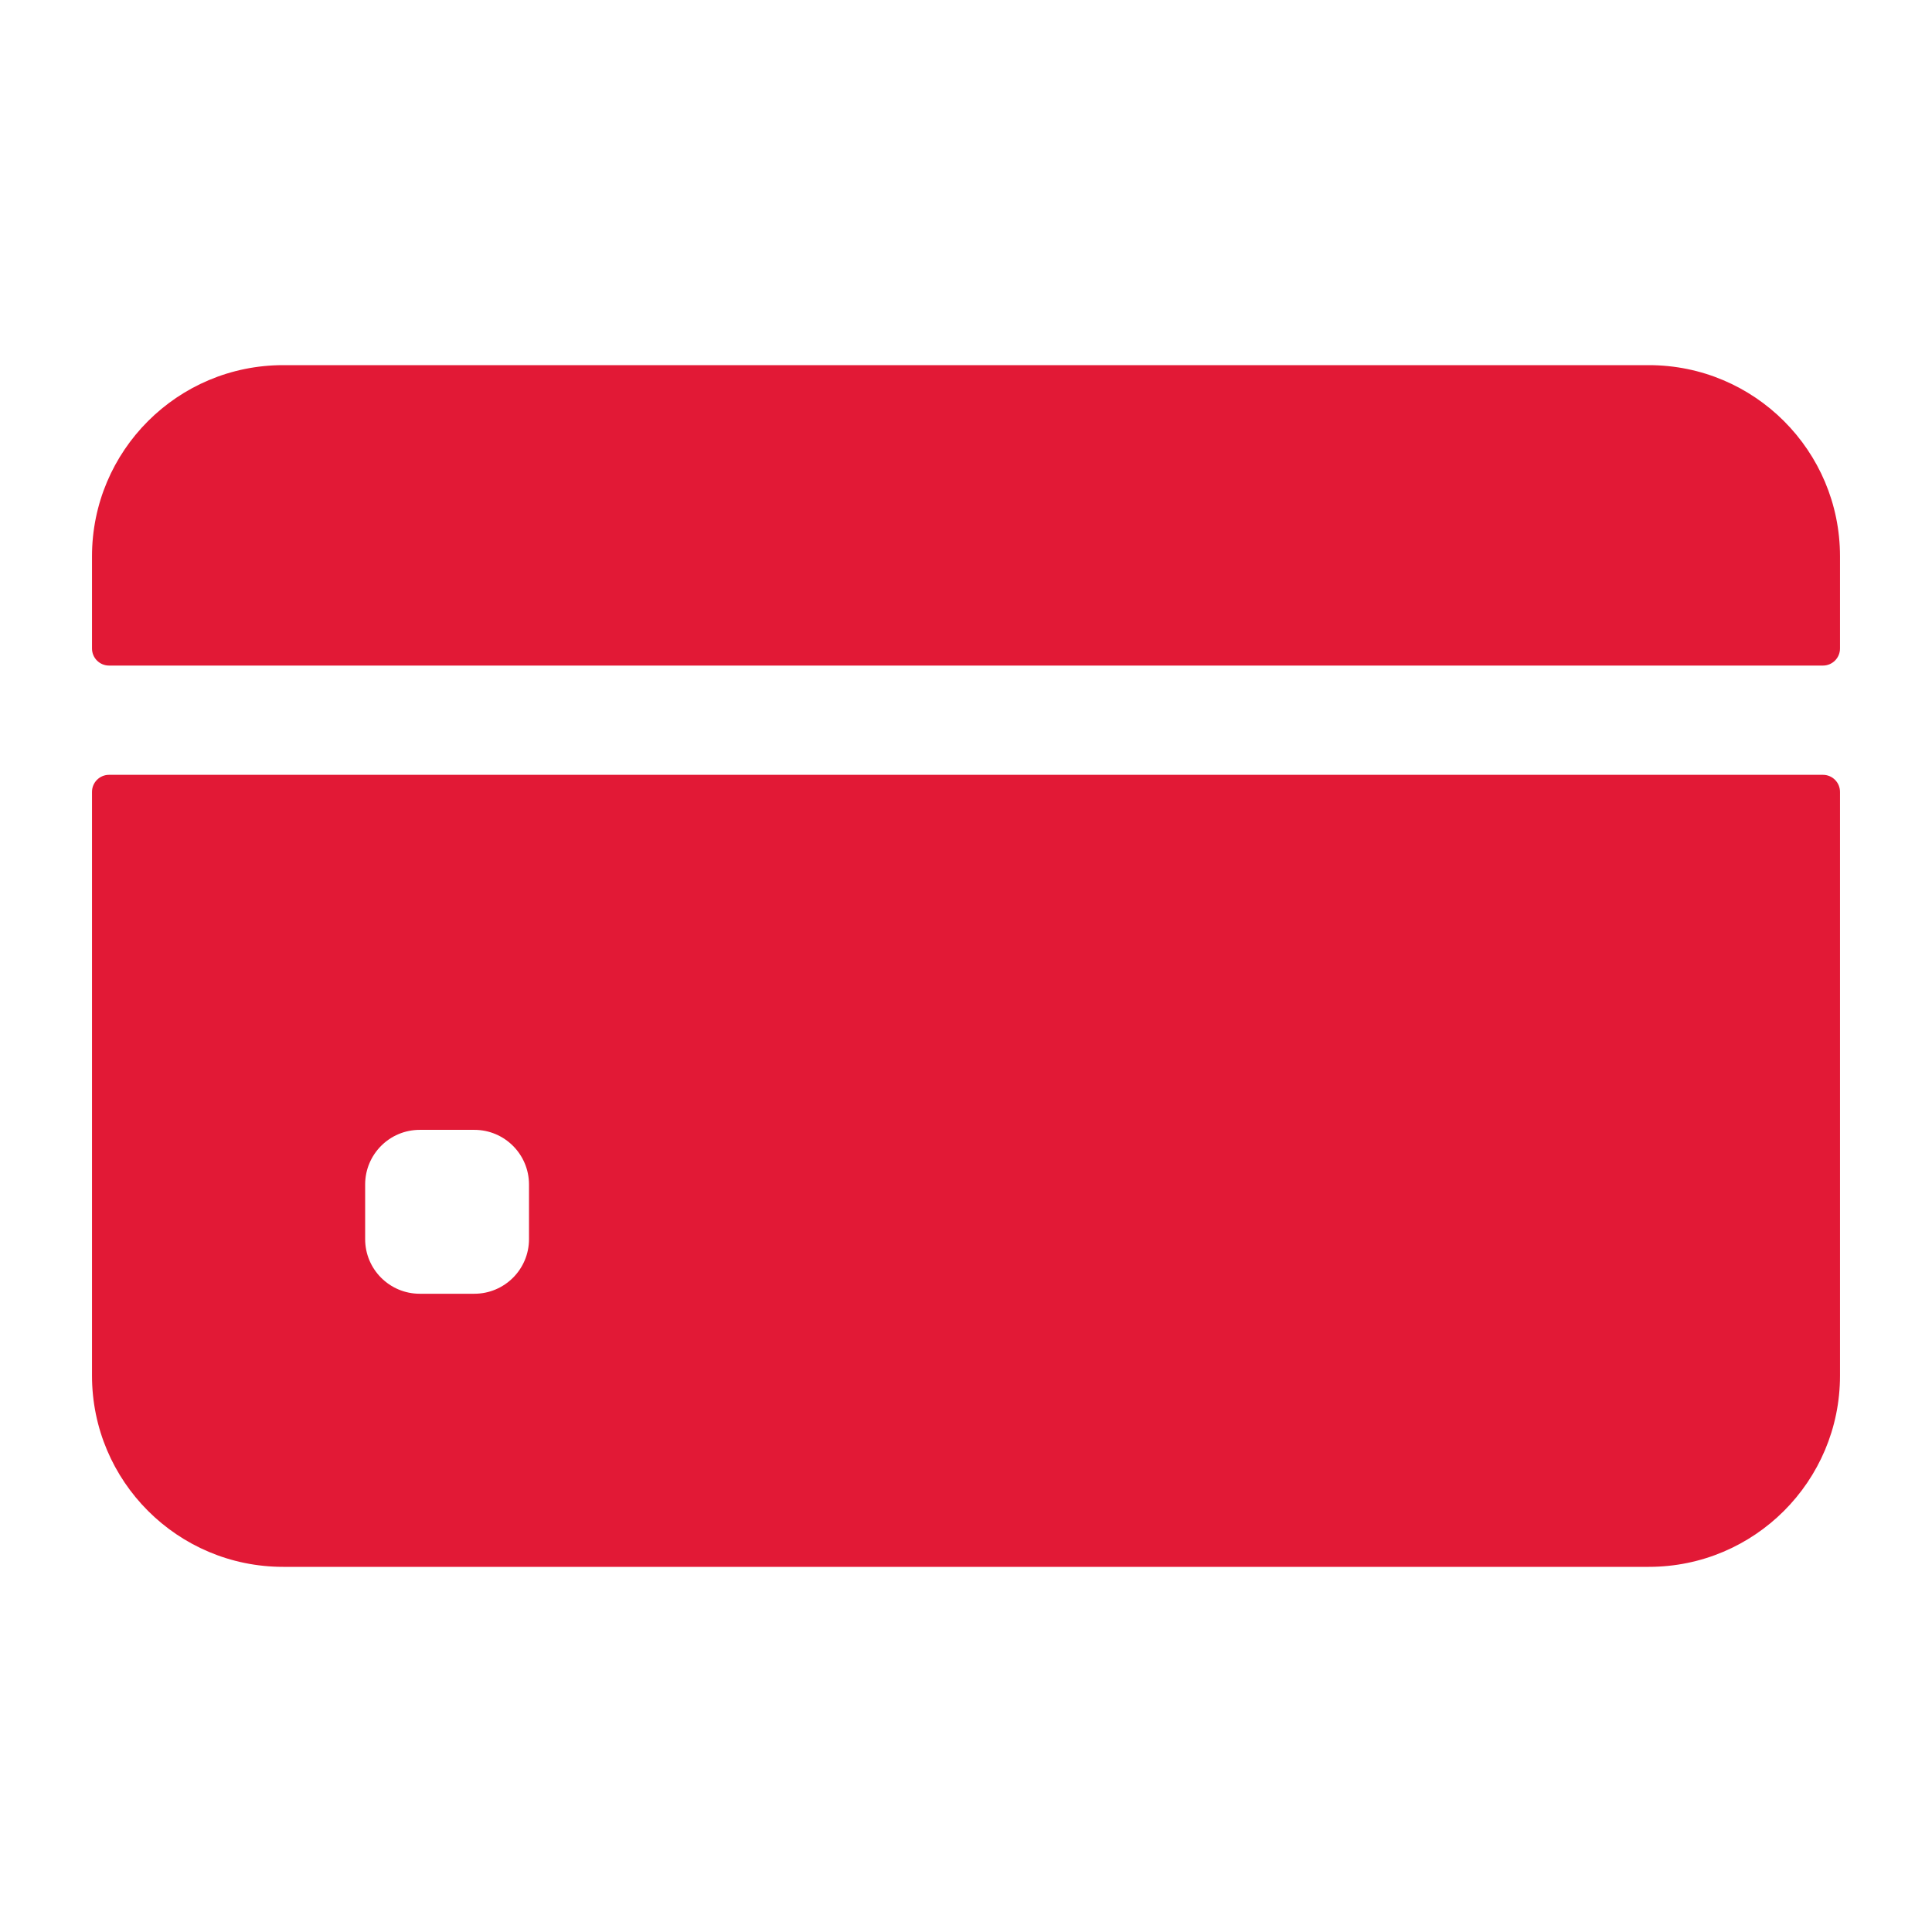
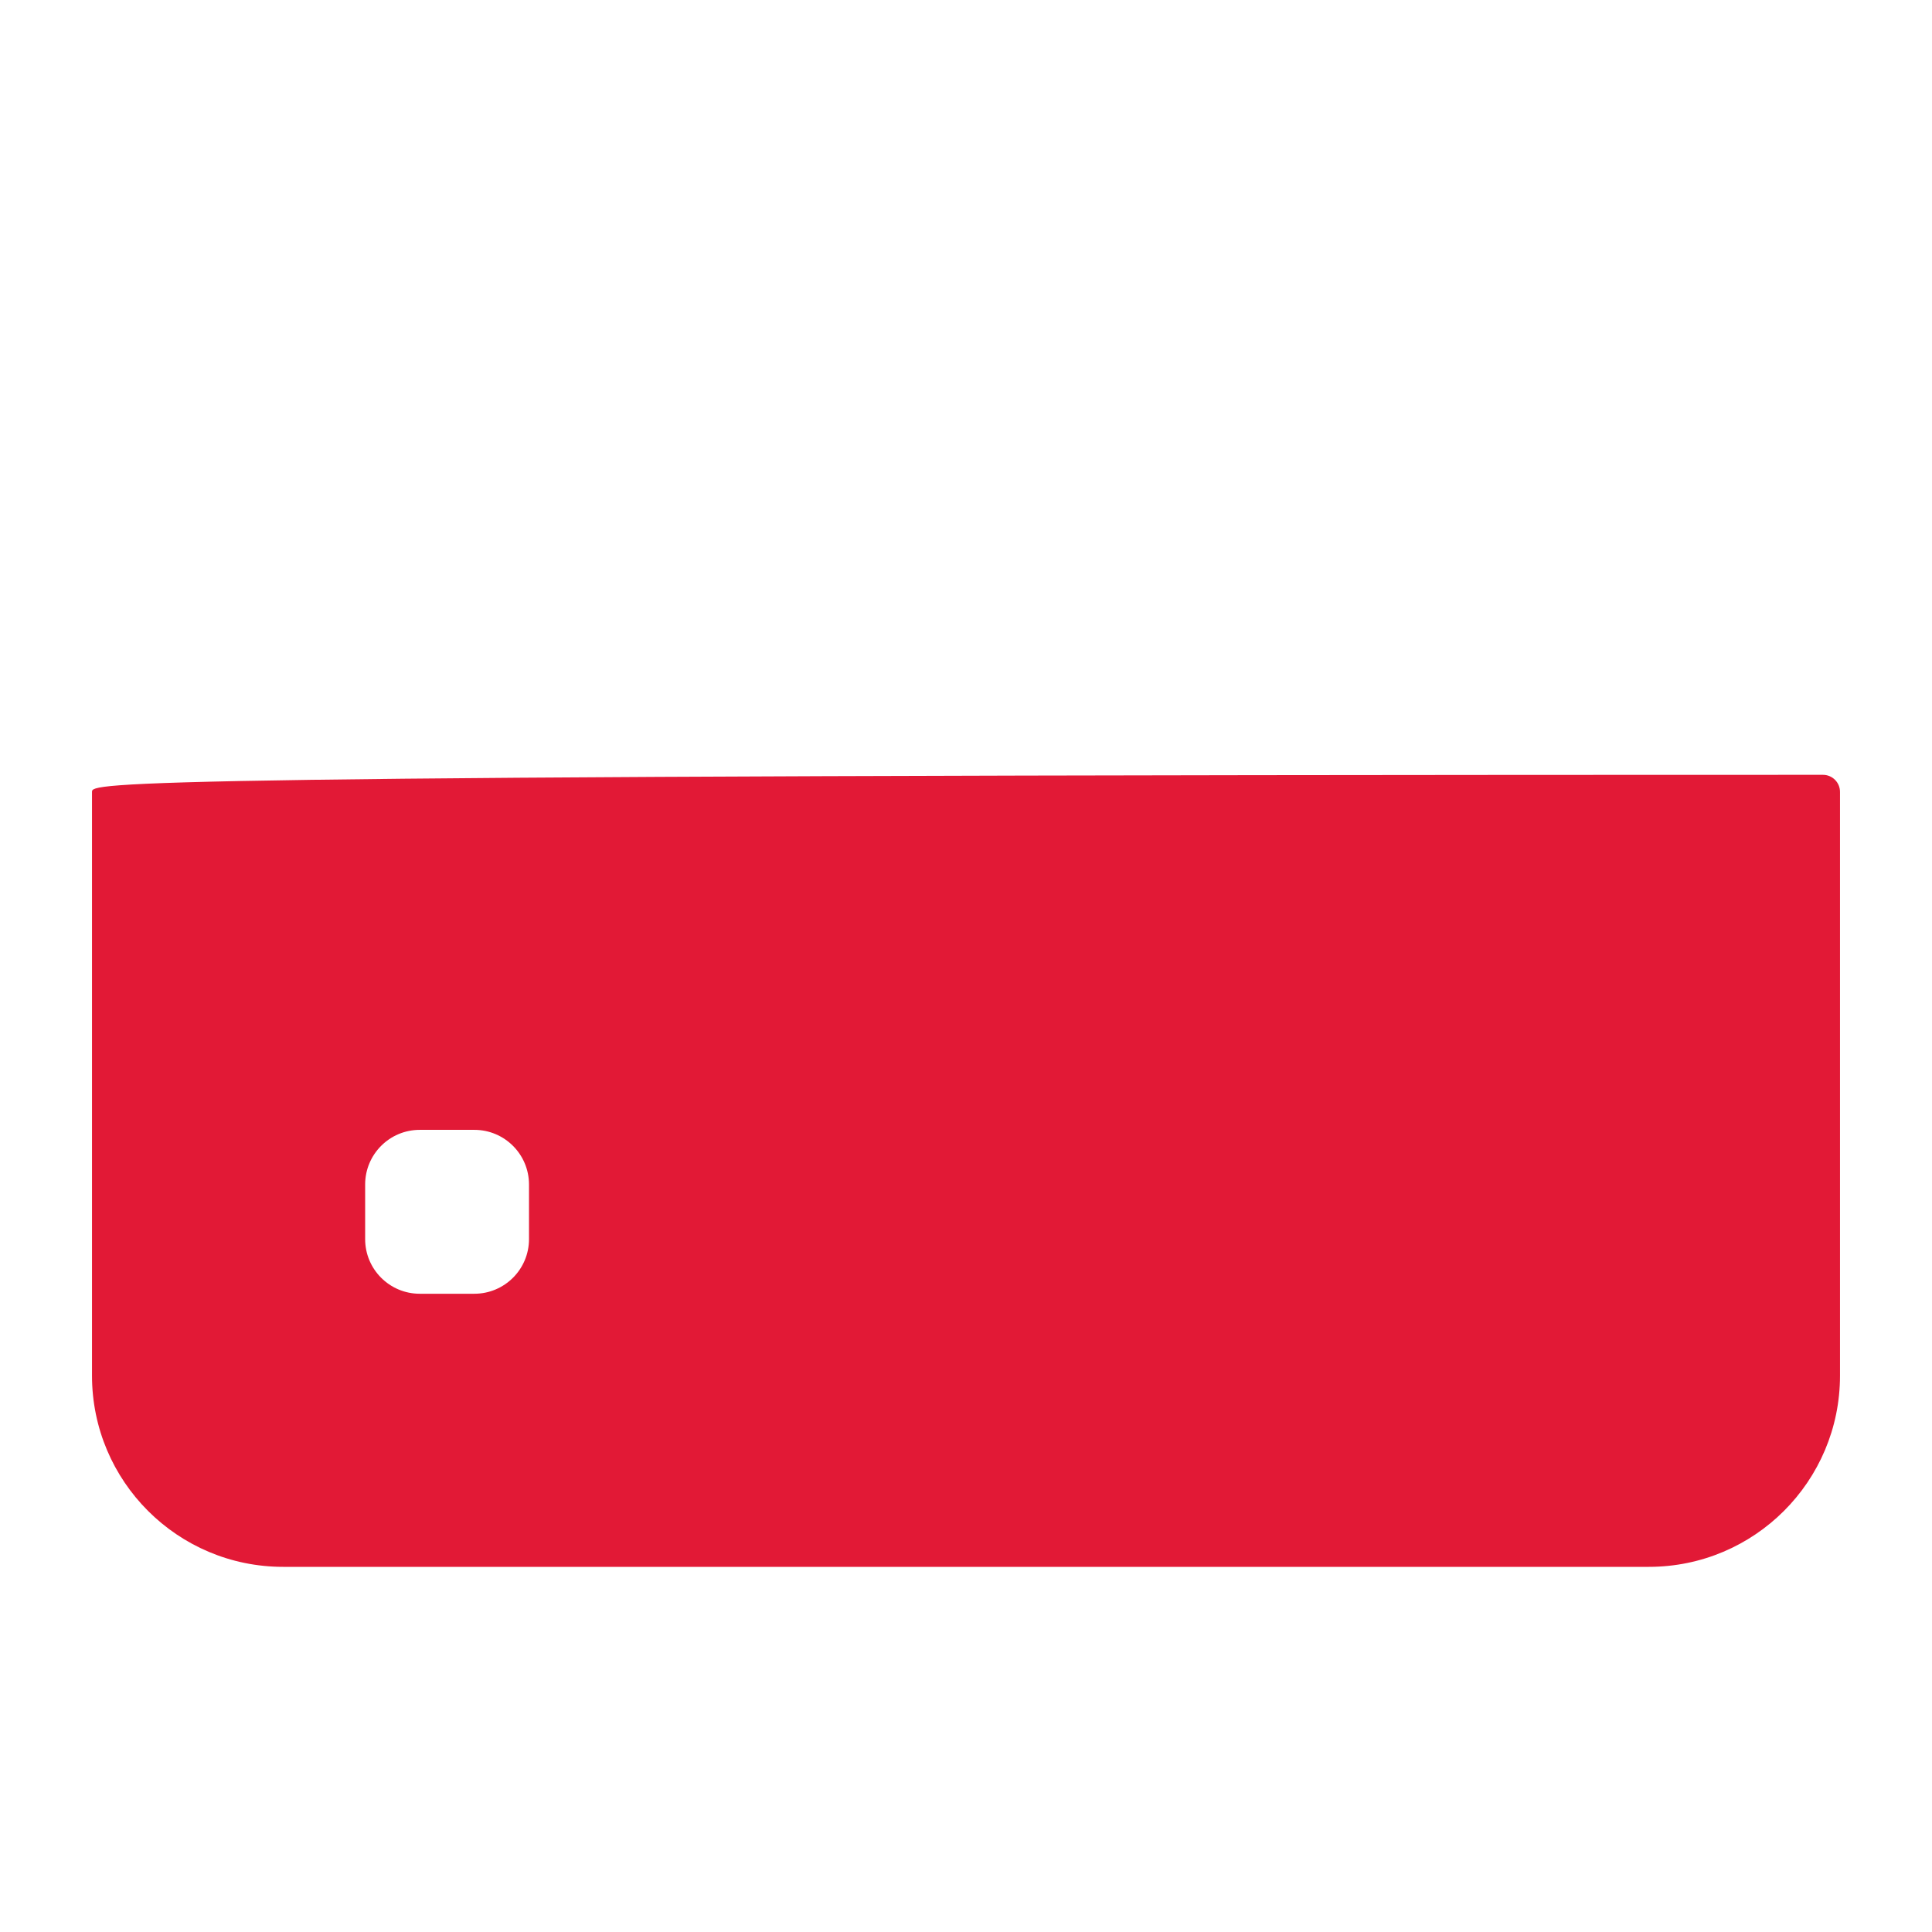
<svg xmlns="http://www.w3.org/2000/svg" width="42" height="42" viewBox="0 0 42 42" fill="none">
-   <path d="M40 14.098V12.094C40 9.798 38.139 7.938 35.844 7.938H6.156C3.861 7.938 2 9.798 2 12.094V14.098C2 14.303 2.166 14.469 2.371 14.469H39.629C39.834 14.469 40 14.303 40 14.098Z" fill="#E21936" />
-   <path d="M2 17.215V29.906C2 32.202 3.861 34.062 6.156 34.062H35.844C38.139 34.062 40 32.202 40 29.906V17.215C40 17.01 39.834 16.844 39.629 16.844H2.371C2.166 16.844 2 17.01 2 17.215ZM11.5 26.938C11.5 27.593 10.968 28.125 10.312 28.125H9.125C8.469 28.125 7.938 27.593 7.938 26.938V25.75C7.938 25.094 8.469 24.562 9.125 24.562H10.312C10.968 24.562 11.5 25.094 11.5 25.75V26.938Z" fill="#E21936" />
+   <path d="M2 17.215V29.906C2 32.202 3.861 34.062 6.156 34.062H35.844C38.139 34.062 40 32.202 40 29.906V17.215C40 17.01 39.834 16.844 39.629 16.844C2.166 16.844 2 17.01 2 17.215ZM11.5 26.938C11.5 27.593 10.968 28.125 10.312 28.125H9.125C8.469 28.125 7.938 27.593 7.938 26.938V25.75C7.938 25.094 8.469 24.562 9.125 24.562H10.312C10.968 24.562 11.5 25.094 11.5 25.75V26.938Z" fill="#E21936" />
</svg>